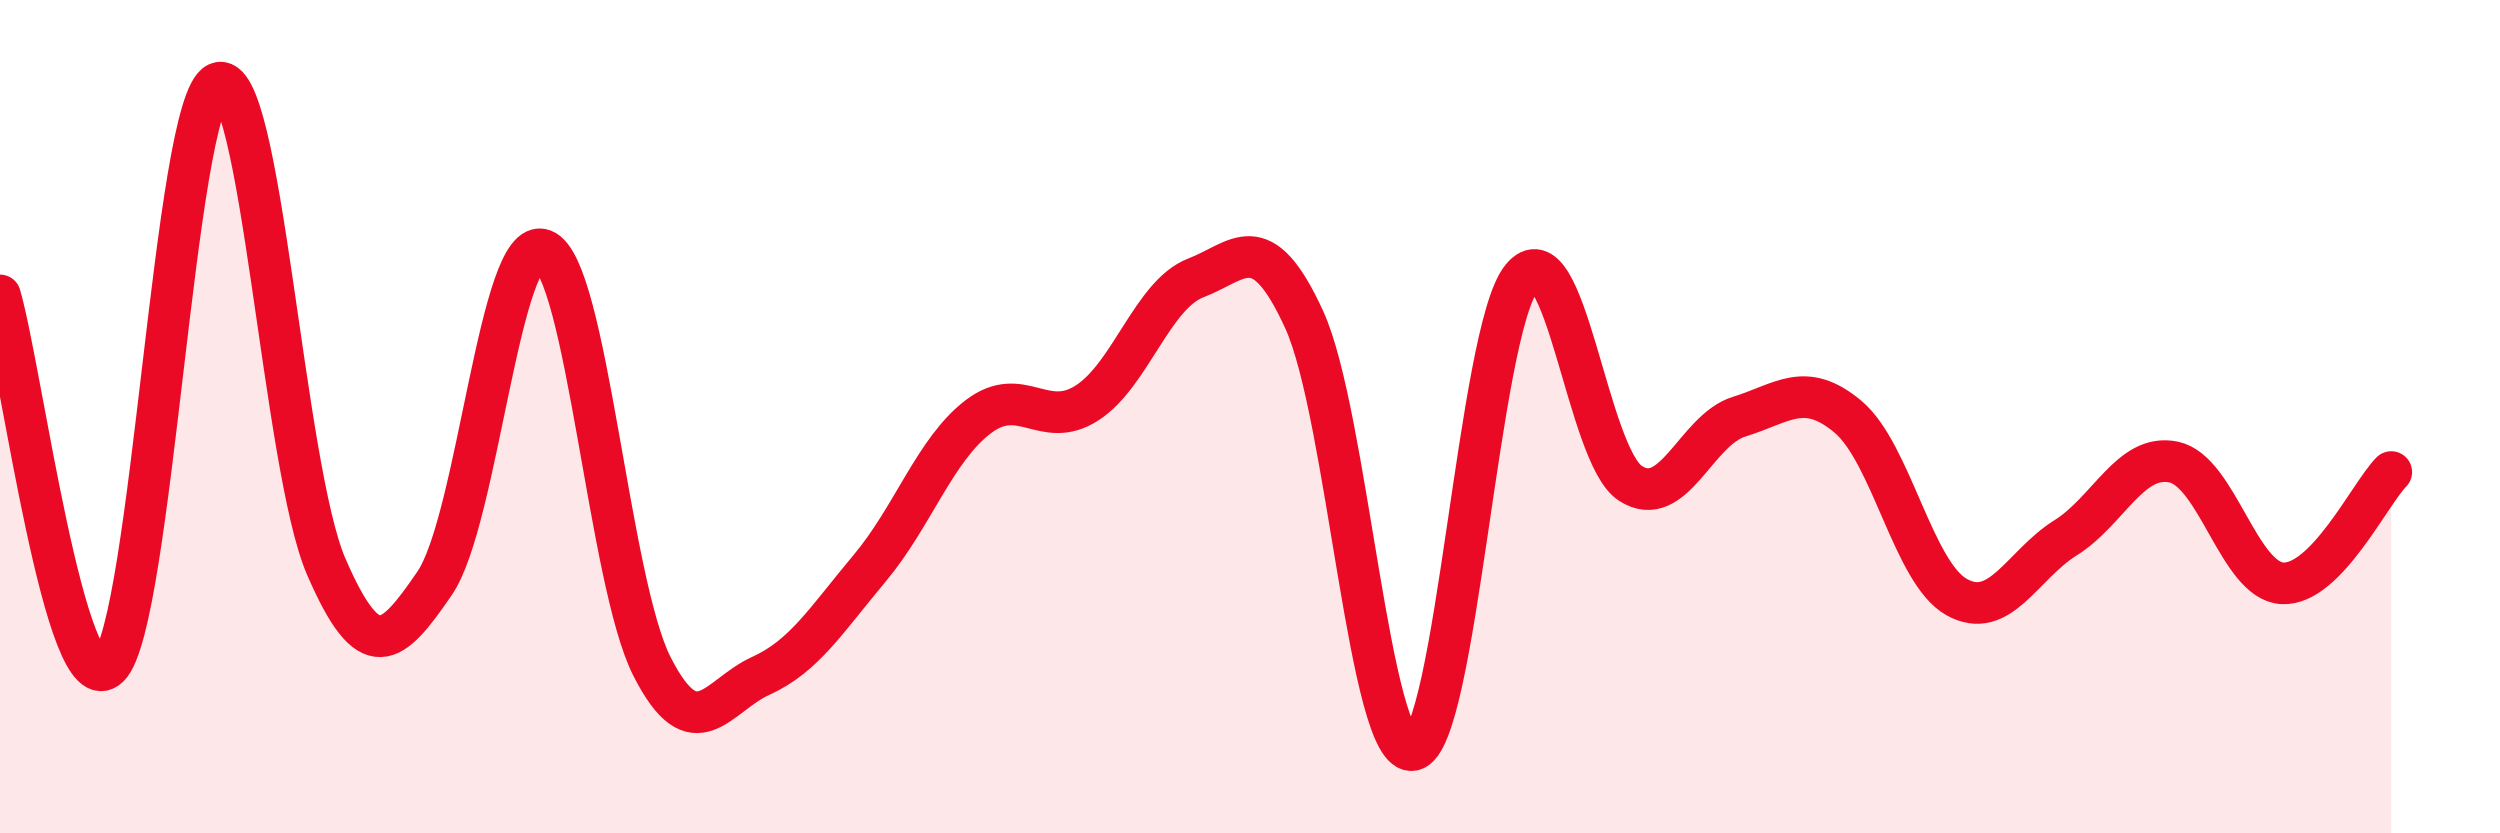
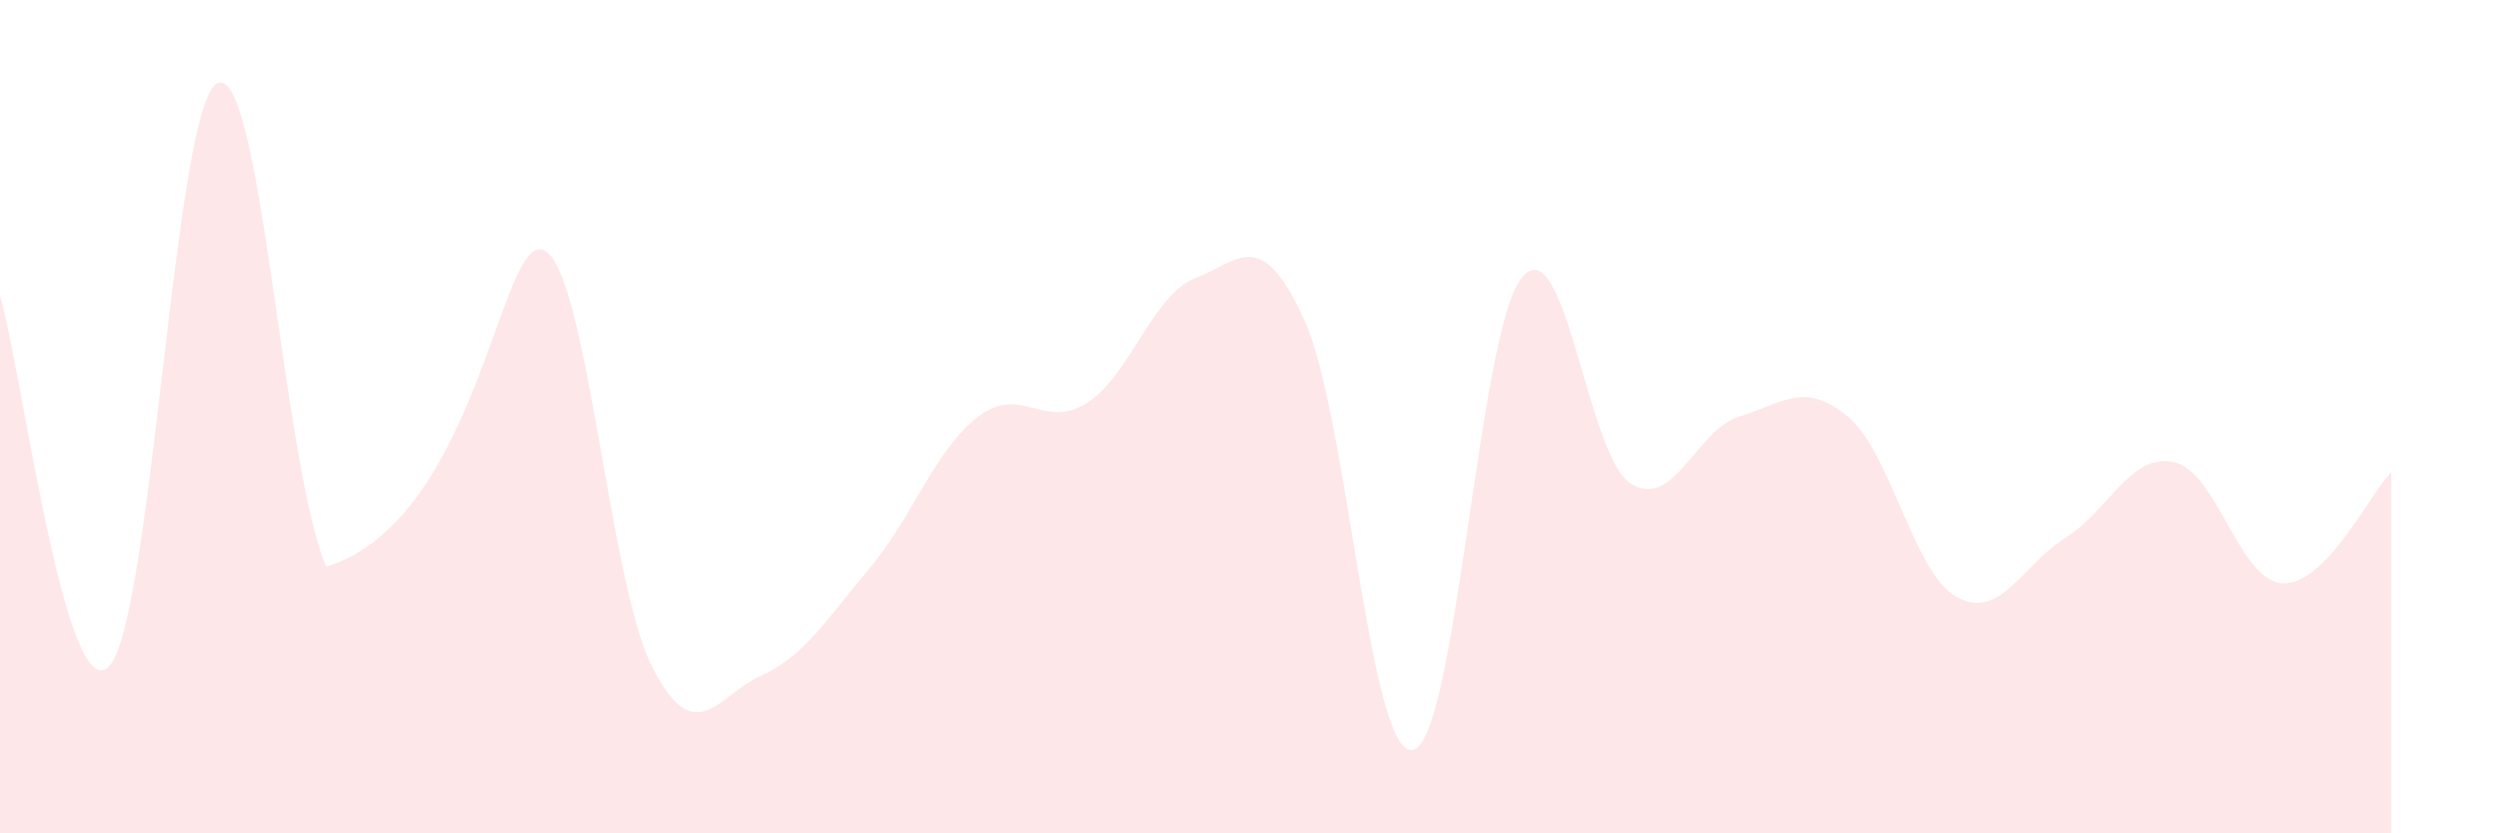
<svg xmlns="http://www.w3.org/2000/svg" width="60" height="20" viewBox="0 0 60 20">
-   <path d="M 0,7.09 C 0.52,8.87 1.57,17.02 2.61,16 C 3.65,14.98 4.18,2.48 5.22,2 C 6.26,1.52 6.79,11.2 7.83,13.6 C 8.87,16 9.39,15.52 10.43,14 C 11.47,12.48 12,5.6 13.04,6 C 14.08,6.4 14.61,13.96 15.65,16 C 16.69,18.04 17.22,16.69 18.26,16.22 C 19.3,15.75 19.83,14.88 20.87,13.64 C 21.91,12.4 22.44,10.79 23.48,10 C 24.52,9.21 25.05,10.34 26.09,9.67 C 27.13,9 27.66,7.07 28.7,6.67 C 29.74,6.27 30.26,5.4 31.3,7.67 C 32.34,9.94 32.87,18.2 33.91,18 C 34.95,17.8 35.48,7.95 36.52,6.67 C 37.56,5.39 38.09,10.93 39.13,11.6 C 40.17,12.27 40.7,10.32 41.74,10 C 42.78,9.68 43.31,9.13 44.35,10 C 45.39,10.87 45.92,13.75 46.96,14.33 C 48,14.91 48.53,13.56 49.57,12.91 C 50.61,12.26 51.13,10.87 52.17,11.09 C 53.21,11.31 53.74,13.95 54.78,14 C 55.82,14.05 56.87,11.86 57.39,11.33L57.39 20L0 20Z" fill="#EB0A25" opacity="0.1" stroke-linecap="round" stroke-linejoin="round" />
-   <path d="M 0,7.09 C 0.52,8.87 1.57,17.02 2.61,16 C 3.65,14.98 4.18,2.48 5.22,2 C 6.26,1.52 6.79,11.2 7.83,13.6 C 8.87,16 9.39,15.52 10.43,14 C 11.47,12.48 12,5.6 13.04,6 C 14.08,6.4 14.61,13.96 15.65,16 C 16.69,18.04 17.22,16.69 18.26,16.22 C 19.3,15.75 19.83,14.88 20.87,13.64 C 21.91,12.4 22.44,10.79 23.48,10 C 24.52,9.21 25.05,10.34 26.09,9.67 C 27.13,9 27.66,7.07 28.7,6.67 C 29.74,6.27 30.26,5.4 31.3,7.67 C 32.34,9.94 32.87,18.2 33.91,18 C 34.95,17.8 35.48,7.95 36.52,6.67 C 37.56,5.39 38.09,10.93 39.13,11.6 C 40.17,12.27 40.7,10.32 41.74,10 C 42.78,9.68 43.31,9.13 44.35,10 C 45.39,10.87 45.92,13.75 46.96,14.33 C 48,14.91 48.53,13.56 49.57,12.91 C 50.61,12.26 51.13,10.87 52.17,11.09 C 53.21,11.31 53.74,13.95 54.78,14 C 55.82,14.05 56.87,11.86 57.39,11.33" stroke="#EB0A25" stroke-width="1" fill="none" stroke-linecap="round" stroke-linejoin="round" />
+   <path d="M 0,7.09 C 0.52,8.87 1.57,17.02 2.61,16 C 3.65,14.98 4.18,2.48 5.22,2 C 6.26,1.52 6.79,11.2 7.83,13.6 C 11.47,12.48 12,5.6 13.04,6 C 14.08,6.4 14.61,13.96 15.65,16 C 16.69,18.04 17.22,16.69 18.26,16.22 C 19.3,15.75 19.83,14.88 20.87,13.64 C 21.91,12.4 22.44,10.79 23.48,10 C 24.52,9.21 25.05,10.34 26.09,9.67 C 27.13,9 27.66,7.07 28.7,6.67 C 29.74,6.27 30.26,5.4 31.3,7.67 C 32.34,9.94 32.87,18.2 33.91,18 C 34.95,17.8 35.48,7.95 36.52,6.67 C 37.56,5.39 38.09,10.93 39.13,11.6 C 40.17,12.27 40.7,10.32 41.74,10 C 42.78,9.68 43.31,9.13 44.35,10 C 45.39,10.87 45.92,13.75 46.96,14.33 C 48,14.91 48.53,13.56 49.57,12.91 C 50.61,12.26 51.13,10.87 52.17,11.09 C 53.21,11.31 53.74,13.95 54.78,14 C 55.82,14.05 56.87,11.86 57.39,11.33L57.39 20L0 20Z" fill="#EB0A25" opacity="0.1" stroke-linecap="round" stroke-linejoin="round" />
</svg>